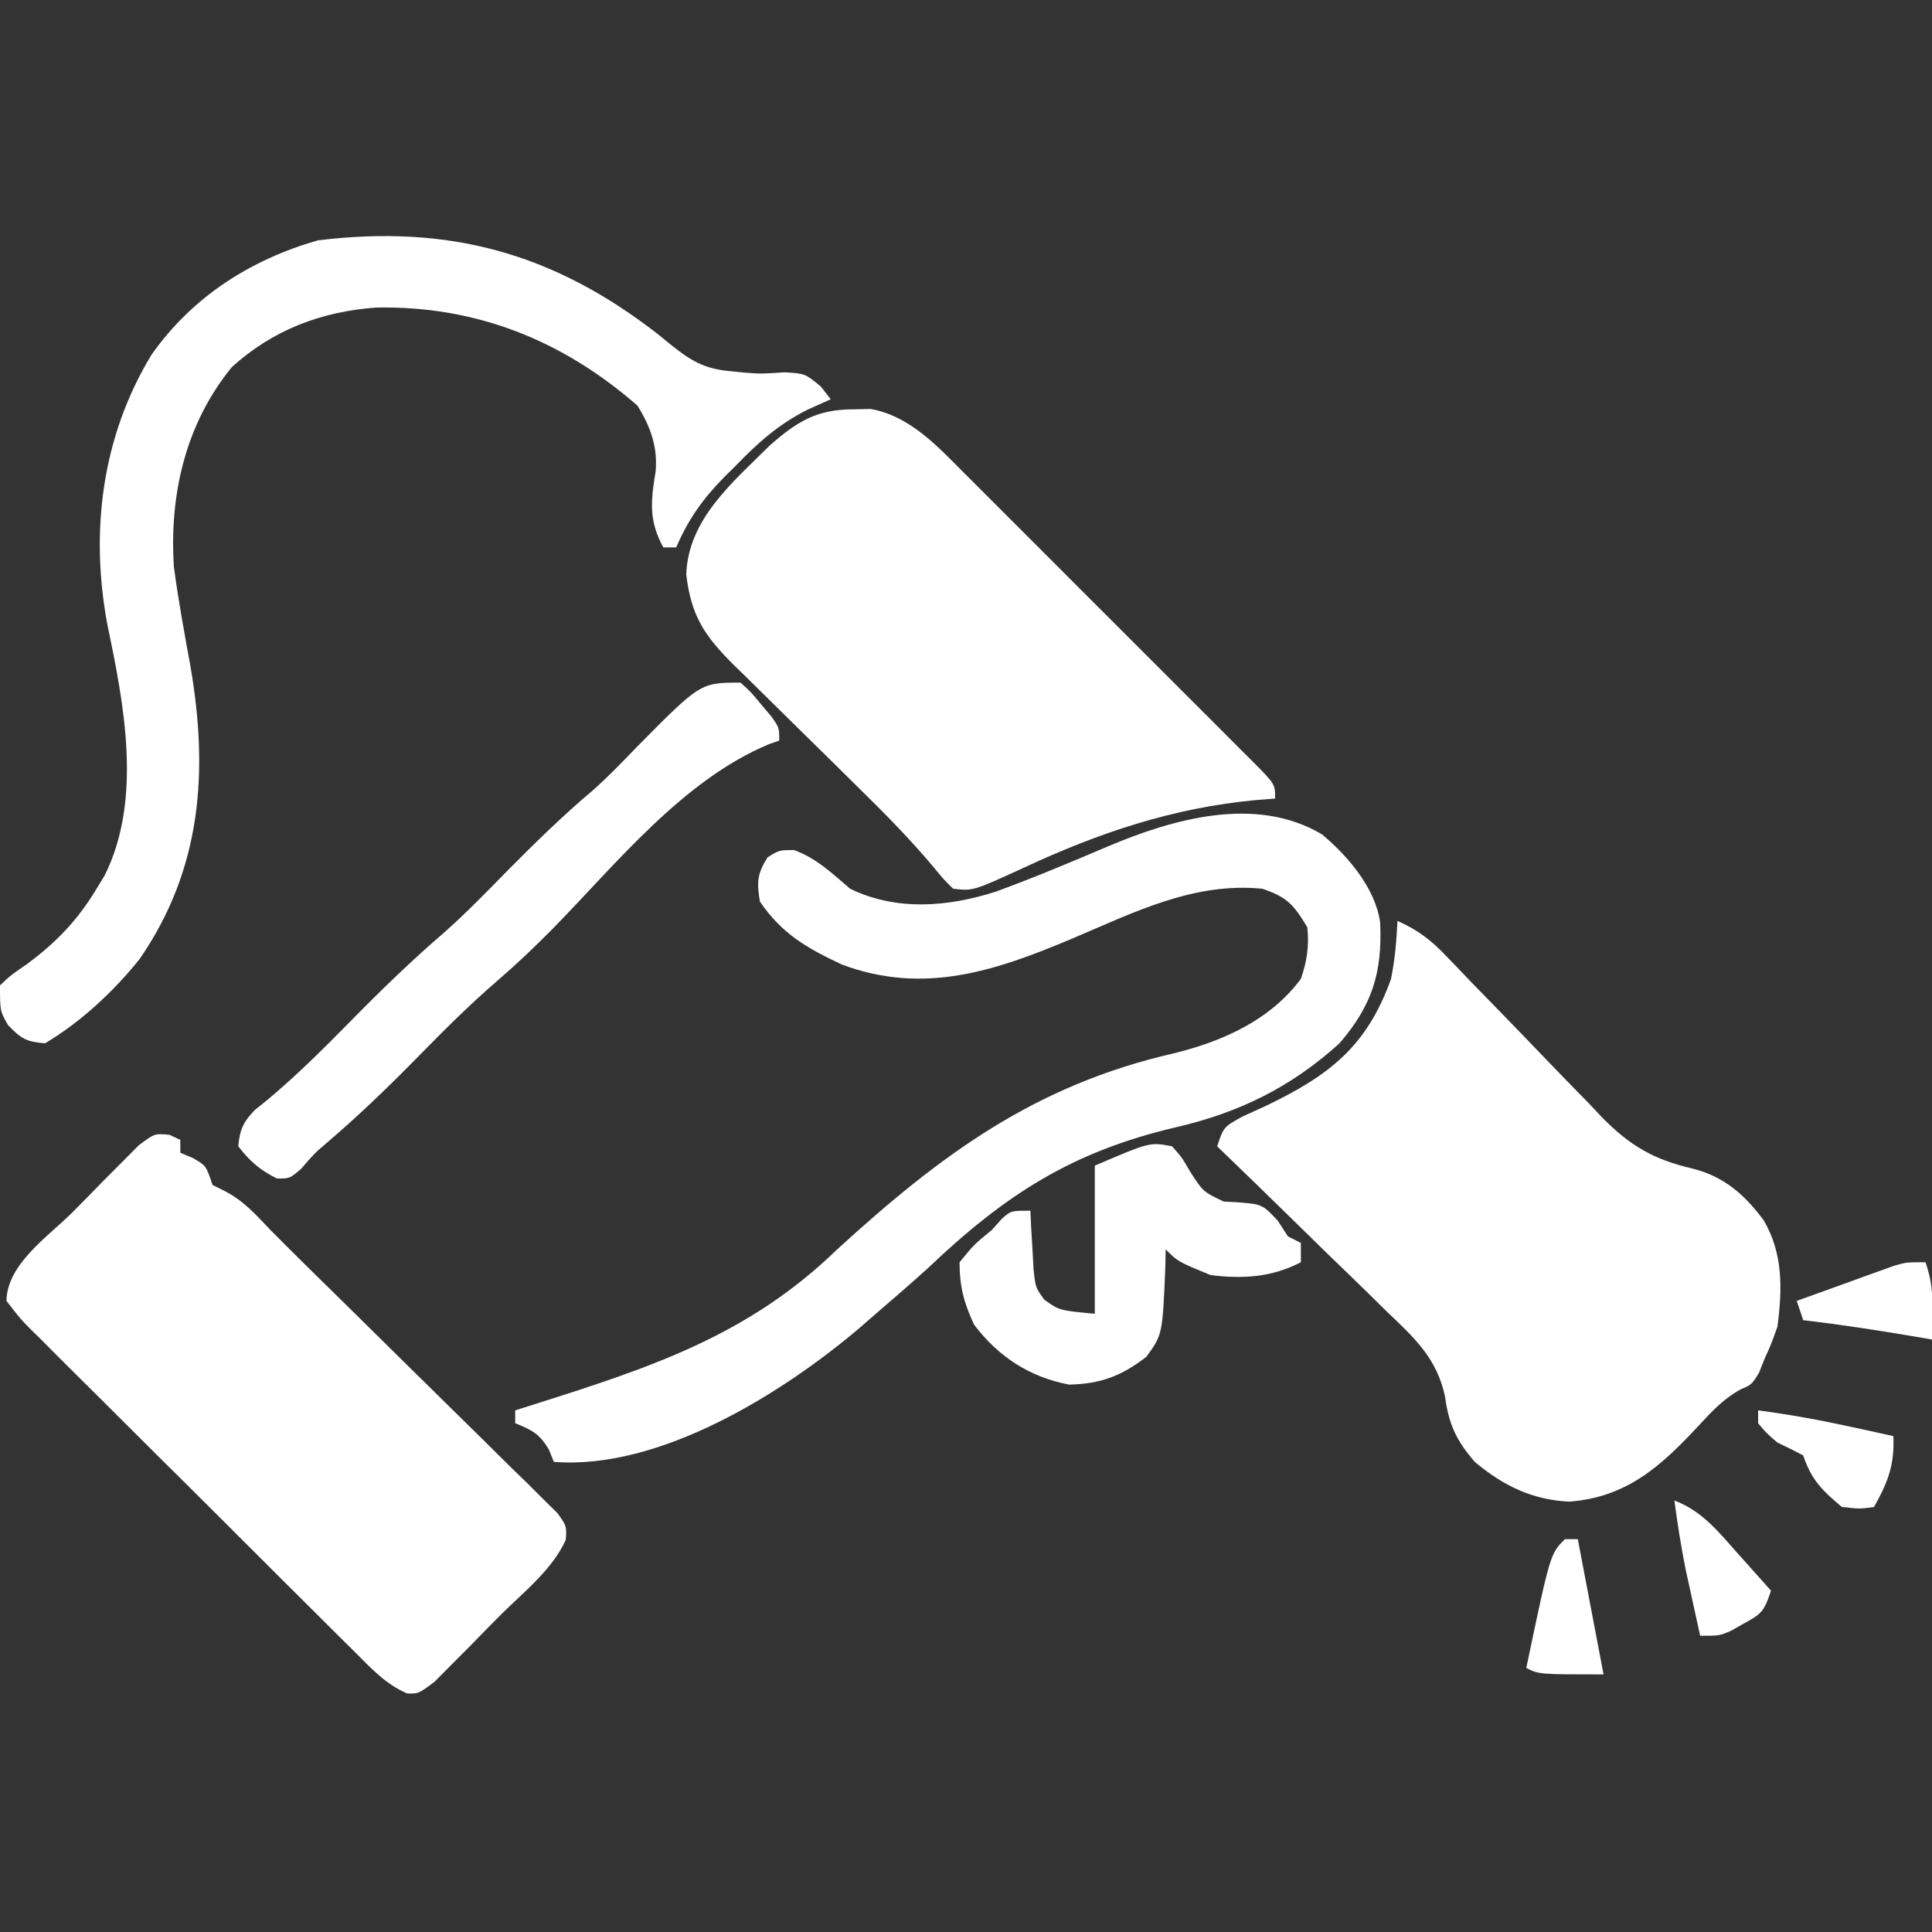
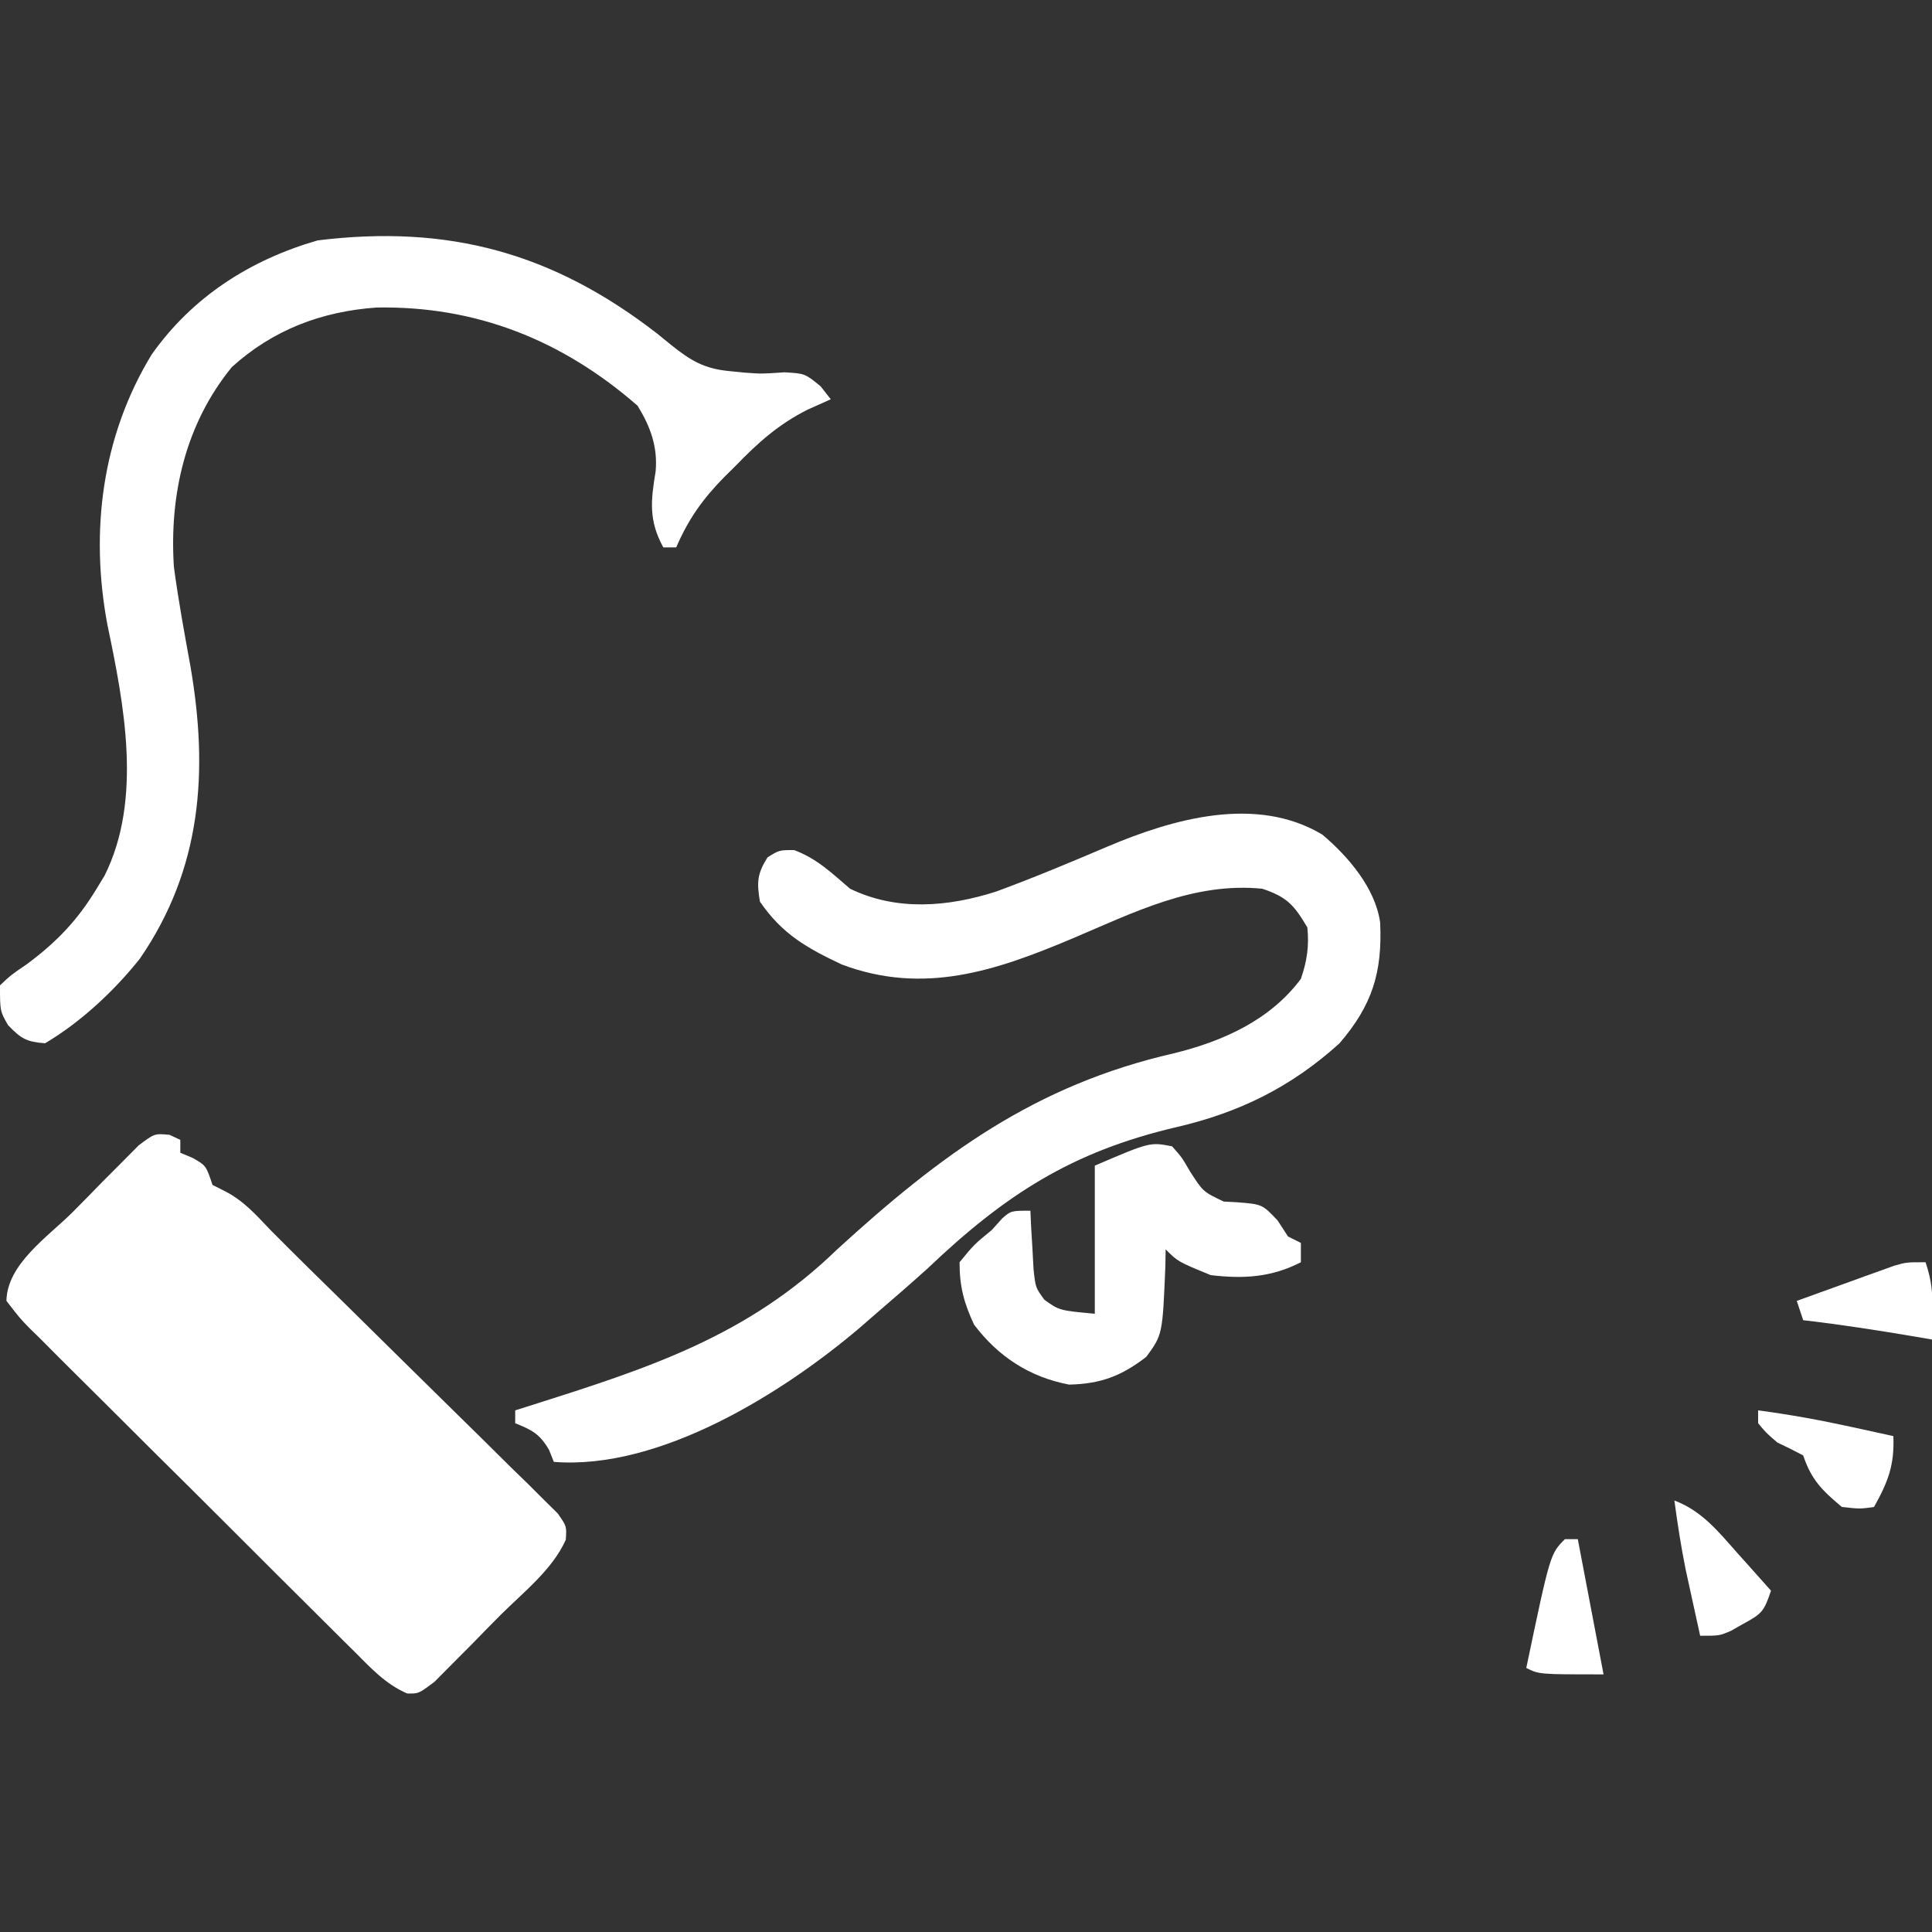
<svg xmlns="http://www.w3.org/2000/svg" version="1.1" width="300" height="300">
  <rect width="100%" height="100%" fill="#333333" stroke="none" />
-   <path d="M0 0 C3.065 1.362 5.103 2.883 7.417 5.301 C8.065 5.971 8.713 6.642 9.381 7.333 C10.072 8.057 10.764 8.781 11.477 9.527 C12.967 11.057 14.458 12.587 15.949 14.115 C18.288 16.521 20.62 18.932 22.939 21.357 C25.185 23.701 27.454 26.022 29.727 28.34 C30.406 29.062 31.086 29.784 31.786 30.528 C36.131 34.918 39.742 37.043 45.78 38.448 C50.714 39.674 53.915 42.518 56.875 46.5 C59.897 51.679 59.763 57.176 59 63 C58.027 65.727 58.027 65.727 57 68 C56.711 68.722 56.422 69.444 56.125 70.188 C55 72 55 72 53.281 72.746 C50.662 74.186 48.908 76.062 46.89 78.241 C41.025 84.566 35.66 89.511 26.66 90.172 C20.883 89.895 16.4 87.682 12 84 C9.09 80.631 7.958 78.119 7.375 73.817 C6.108 67.914 2.634 64.741 -1.633 60.684 C-2.385 59.942 -3.136 59.2 -3.911 58.435 C-6.3 56.086 -8.712 53.762 -11.125 51.438 C-12.756 49.842 -14.384 48.245 -16.012 46.646 C-19.99 42.745 -23.987 38.865 -28 35 C-27 32 -27 32 -24.086 30.387 C-22.852 29.814 -21.615 29.248 -20.375 28.688 C-10.583 23.98 -4.75 19.497 -1 9 C-0.39 5.942 -0.151 3.128 0 0 Z " fill="#FFFFFF" transform="translate(217,143)" />
-   <path d="M0 0 C0.906 -0.019 1.812 -0.039 2.746 -0.059 C8.757 1 13.035 5.617 17.201 9.817 C17.728 10.341 18.256 10.865 18.799 11.405 C20.525 13.122 22.243 14.846 23.961 16.57 C25.163 17.771 26.365 18.971 27.567 20.171 C30.077 22.678 32.583 25.188 35.086 27.701 C38.301 30.927 41.525 34.144 44.751 37.358 C47.231 39.83 49.705 42.307 52.178 44.786 C53.366 45.975 54.555 47.162 55.745 48.348 C57.402 49.999 59.052 51.657 60.701 53.317 C61.196 53.808 61.692 54.3 62.202 54.806 C65.562 58.209 65.562 58.209 65.562 60.438 C64.605 60.512 63.647 60.587 62.66 60.664 C49.644 61.875 38.193 65.741 26.375 71.25 C18.657 74.789 18.657 74.789 15.562 74.438 C14.03 72.924 14.03 72.924 12.366 70.893 C8.769 66.635 4.933 62.728 0.949 58.832 C-0.477 57.423 -1.904 56.013 -3.33 54.604 C-5.55 52.415 -7.772 50.228 -9.999 48.047 C-12.169 45.92 -14.329 43.783 -16.488 41.645 C-17.156 40.995 -17.824 40.346 -18.512 39.678 C-23.015 35.2 -25.135 32.073 -25.875 25.625 C-25.57 17.041 -18.65 11.322 -12.938 5.637 C-8.736 1.94 -5.673 0.008 0 0 Z " fill="#FFFFFF" transform="translate(132.438,63.562)" />
  <path d="M0 0 C0.553 0.259 1.107 0.519 1.677 0.786 C1.677 1.446 1.677 2.106 1.677 2.786 C2.316 3.054 2.956 3.322 3.615 3.598 C5.677 4.786 5.677 4.786 6.677 7.786 C7.255 8.075 7.832 8.363 8.427 8.661 C11.465 10.18 13.339 12.334 15.677 14.786 C19.586 18.73 23.555 22.613 27.52 26.501 C30.746 29.669 33.963 32.846 37.177 36.027 C39.615 38.438 42.057 40.845 44.51 43.242 C47.348 46.015 50.165 48.808 52.982 51.602 C53.868 52.463 54.754 53.323 55.667 54.21 C56.472 55.014 57.277 55.819 58.106 56.647 C58.822 57.352 59.537 58.056 60.274 58.782 C61.677 60.786 61.677 60.786 61.53 62.889 C59.448 67.519 54.991 70.989 51.422 74.542 C49.866 76.097 48.333 77.672 46.8 79.249 C45.816 80.238 44.831 81.225 43.845 82.212 C42.951 83.113 42.056 84.015 41.135 84.943 C38.677 86.786 38.677 86.786 36.897 86.748 C33.536 85.291 31.245 82.787 28.699 80.228 C28.112 79.649 27.524 79.07 26.919 78.474 C24.98 76.558 23.053 74.632 21.126 72.704 C19.785 71.369 18.443 70.035 17.101 68.701 C14.29 65.904 11.486 63.102 8.686 60.295 C5.09 56.694 1.476 53.11 -2.143 49.532 C-4.918 46.782 -7.682 44.022 -10.443 41.257 C-11.771 39.931 -13.103 38.608 -14.439 37.29 C-16.302 35.449 -18.149 33.593 -19.992 31.732 C-20.551 31.187 -21.109 30.642 -21.684 30.08 C-23.192 28.538 -23.192 28.538 -25.323 25.786 C-25.226 20.068 -18.896 15.841 -15.068 12.03 C-13.512 10.475 -11.979 8.9 -10.446 7.323 C-9.462 6.334 -8.477 5.346 -7.491 4.36 C-6.597 3.459 -5.702 2.557 -4.781 1.628 C-2.323 -0.214 -2.323 -0.214 0 0 Z " fill="#FFFFFF" transform="translate(26.323,176.214)" />
  <path d="M0 0 C4.014 3.371 8.262 8.343 8.992 13.664 C9.355 21.398 7.761 26.514 2.684 32.414 C-4.823 39.215 -12.885 43.179 -22.676 45.445 C-38.857 49.229 -49.237 55.908 -61.316 67.414 C-63.95 69.786 -66.626 72.106 -69.316 74.414 C-70.159 75.148 -71.002 75.881 -71.871 76.637 C-83.825 86.779 -102.89 98.711 -119.316 97.414 C-119.564 96.795 -119.811 96.177 -120.066 95.539 C-121.523 93.063 -122.695 92.463 -125.316 91.414 C-125.316 90.754 -125.316 90.094 -125.316 89.414 C-124.567 89.178 -123.817 88.942 -123.044 88.699 C-104.75 82.897 -89.311 77.995 -75.316 64.414 C-59.235 49.712 -44.613 38.911 -23.066 33.977 C-15.474 32.121 -8.091 28.83 -3.316 22.414 C-2.375 19.68 -2.008 17.295 -2.316 14.414 C-4.39 10.933 -5.461 9.699 -9.316 8.414 C-19.993 7.364 -29.236 12.099 -38.855 16.17 C-50.722 21.17 -61.877 24.956 -74.605 20.18 C-80.037 17.616 -83.867 15.456 -87.316 10.414 C-87.815 7.422 -87.752 6.102 -86.129 3.539 C-84.316 2.414 -84.316 2.414 -82.004 2.414 C-78.458 3.734 -76.181 5.967 -73.316 8.414 C-66.104 11.918 -58.116 11.254 -50.629 8.852 C-44.807 6.709 -39.072 4.312 -33.366 1.877 C-23.159 -2.447 -10.262 -6.135 0 0 Z " fill="#FFFFFF" transform="translate(205.316,129.586)" />
  <path d="M0 0 C1.038 0.845 1.038 0.845 2.098 1.707 C5.176 4.184 7.287 5.444 11.188 5.812 C11.98 5.891 12.773 5.97 13.59 6.051 C16.181 6.244 16.181 6.244 19.75 6 C22.938 6.188 22.938 6.188 25.375 8.188 C26.148 9.178 26.148 9.178 26.938 10.188 C25.168 10.98 25.168 10.98 23.363 11.789 C18.843 14.054 15.611 16.947 12.125 20.562 C11.287 21.39 11.287 21.39 10.432 22.234 C7.102 25.615 4.839 28.771 2.938 33.188 C2.277 33.188 1.617 33.188 0.938 33.188 C-1.365 28.989 -1.002 25.915 -0.254 21.371 C0.081 17.554 -1.067 14.419 -3.062 11.188 C-14.797 0.949 -28.206 -4.338 -43.598 -4.059 C-52.129 -3.453 -59.674 -0.602 -66.062 5.188 C-73.262 14.006 -75.781 24.998 -75.062 36.188 C-74.376 41.383 -73.42 46.53 -72.484 51.686 C-69.677 67.997 -70.745 83.11 -80.367 97.082 C-84.397 102.125 -89.517 106.893 -95.062 110.188 C-97.961 109.966 -98.78 109.48 -100.812 107.375 C-102.062 105.188 -102.062 105.188 -102.062 101.188 C-100.305 99.547 -100.305 99.547 -97.938 97.938 C-93.308 94.514 -90.041 91.112 -87.062 86.188 C-86.649 85.507 -86.235 84.826 -85.809 84.125 C-79.918 72.302 -82.794 57.569 -85.379 45.227 C-88.102 30.72 -86.26 15.966 -78.512 3.238 C-72.202 -5.691 -63.251 -11.453 -52.73 -14.484 C-32.446 -16.979 -16.224 -12.581 0 0 Z " fill="#FFFFFF" transform="translate(102.062,51.812)" />
-   <path d="M0 0 C1.605 1.461 1.605 1.461 3.188 3.375 C3.717 4.001 4.247 4.628 4.793 5.273 C6 7 6 7 6 9 C5.464 9.187 4.928 9.374 4.375 9.566 C-8.972 15.164 -19.179 27.996 -29.132 38.168 C-31.96 41.043 -34.85 43.773 -37.906 46.406 C-42.148 50.072 -46.076 53.999 -50 58 C-54.616 62.706 -59.29 67.231 -64.312 71.506 C-66.168 73.092 -66.168 73.092 -68.25 75.5 C-70 77 -70 77 -72 77 C-74.624 75.688 -76.206 74.325 -78 72 C-77.768 69.419 -77.247 68.259 -75.451 66.377 C-74.797 65.85 -74.143 65.324 -73.469 64.781 C-68.871 60.938 -64.697 56.773 -60.5 52.5 C-55.797 47.711 -51.04 43.107 -45.951 38.729 C-42.649 35.804 -39.587 32.648 -36.5 29.5 C-32.095 25.047 -27.687 20.706 -22.887 16.676 C-20.465 14.525 -18.252 12.202 -16 9.875 C-6.23 0 -6.23 0 0 0 Z " fill="#FFFFFF" transform="translate(115,106)" />
  <path d="M0 0 C1.52 1.715 1.52 1.715 2.812 3.938 C4.817 7.052 4.817 7.052 8.02 8.578 C8.714 8.614 9.409 8.65 10.125 8.688 C14 9 14 9 16.375 11.5 C16.911 12.325 17.448 13.15 18 14 C18.66 14.33 19.32 14.66 20 15 C20 15.99 20 16.98 20 18 C15.424 20.362 11.037 20.602 6 20 C0.909 17.909 0.909 17.909 -1 16 C-1.021 17.303 -1.021 17.303 -1.043 18.633 C-1.482 29.235 -1.482 29.235 -4 32.688 C-7.881 35.679 -11.095 36.894 -16 37 C-22.138 35.825 -26.982 32.667 -30.75 27.688 C-32.332 24.285 -33 21.768 -33 18 C-30.75 15.25 -30.75 15.25 -28 13 C-27.464 12.402 -26.927 11.804 -26.375 11.188 C-25 10 -25 10 -22 10 C-21.963 10.831 -21.925 11.663 -21.887 12.52 C-21.821 13.606 -21.755 14.693 -21.688 15.812 C-21.6 17.431 -21.6 17.431 -21.512 19.082 C-21.204 21.94 -21.204 21.94 -19.832 23.824 C-17.505 25.488 -17.505 25.488 -12 26 C-12 18.41 -12 10.82 -12 3 C-3.444 -0.667 -3.444 -0.667 0 0 Z " fill="#FFFFFF" transform="translate(182,178)" />
  <path d="M0 0 C4.873 0.646 9.631 1.51 14.438 2.562 C15.674 2.832 16.91 3.101 18.184 3.379 C19.578 3.686 19.578 3.686 21 4 C21.183 8.487 20.197 11.063 18 15 C15.812 15.312 15.812 15.312 13 15 C9.954 12.439 8.265 10.795 7 7 C5.685 6.298 4.349 5.635 3 5 C1.25 3.5 1.25 3.5 0 2 C0 1.34 0 0.68 0 0 Z " fill="#FFFFFF" transform="translate(273,219)" />
  <path d="M0 0 C4.249 1.598 6.822 4.813 9.75 8.125 C10.257 8.688 10.763 9.252 11.285 9.832 C12.529 11.217 13.765 12.608 15 14 C13.888 17.336 13.537 17.584 10.625 19.188 C10.019 19.532 9.413 19.876 8.789 20.23 C7 21 7 21 4 21 C3.518 18.813 3.039 16.626 2.562 14.438 C2.296 13.219 2.029 12.001 1.754 10.746 C1.033 7.164 0.48 3.62 0 0 Z " fill="#FFFFFF" transform="translate(260,233)" />
  <path d="M0 0 C0.961 2.882 1.106 4.699 1.062 7.688 C1.053 8.496 1.044 9.304 1.035 10.137 C1.024 10.752 1.012 11.366 1 12 C0.227 11.867 -0.547 11.734 -1.344 11.598 C-7.22 10.601 -13.079 9.683 -19 9 C-19.33 8.01 -19.66 7.02 -20 6 C-17.231 4.994 -14.46 3.995 -11.688 3 C-10.902 2.714 -10.116 2.428 -9.307 2.133 C-8.549 1.862 -7.792 1.591 -7.012 1.312 C-6.315 1.061 -5.619 0.81 -4.901 0.551 C-3 0 -3 0 0 0 Z " fill="#FFFFFF" transform="translate(299,196)" />
  <path d="M0 0 C0.66 0 1.32 0 2 0 C3.32 6.93 4.64 13.86 6 21 C-4 21 -4 21 -6 20 C-2.286 2.286 -2.286 2.286 0 0 Z " fill="#FFFFFF" transform="translate(243,239)" />
</svg>